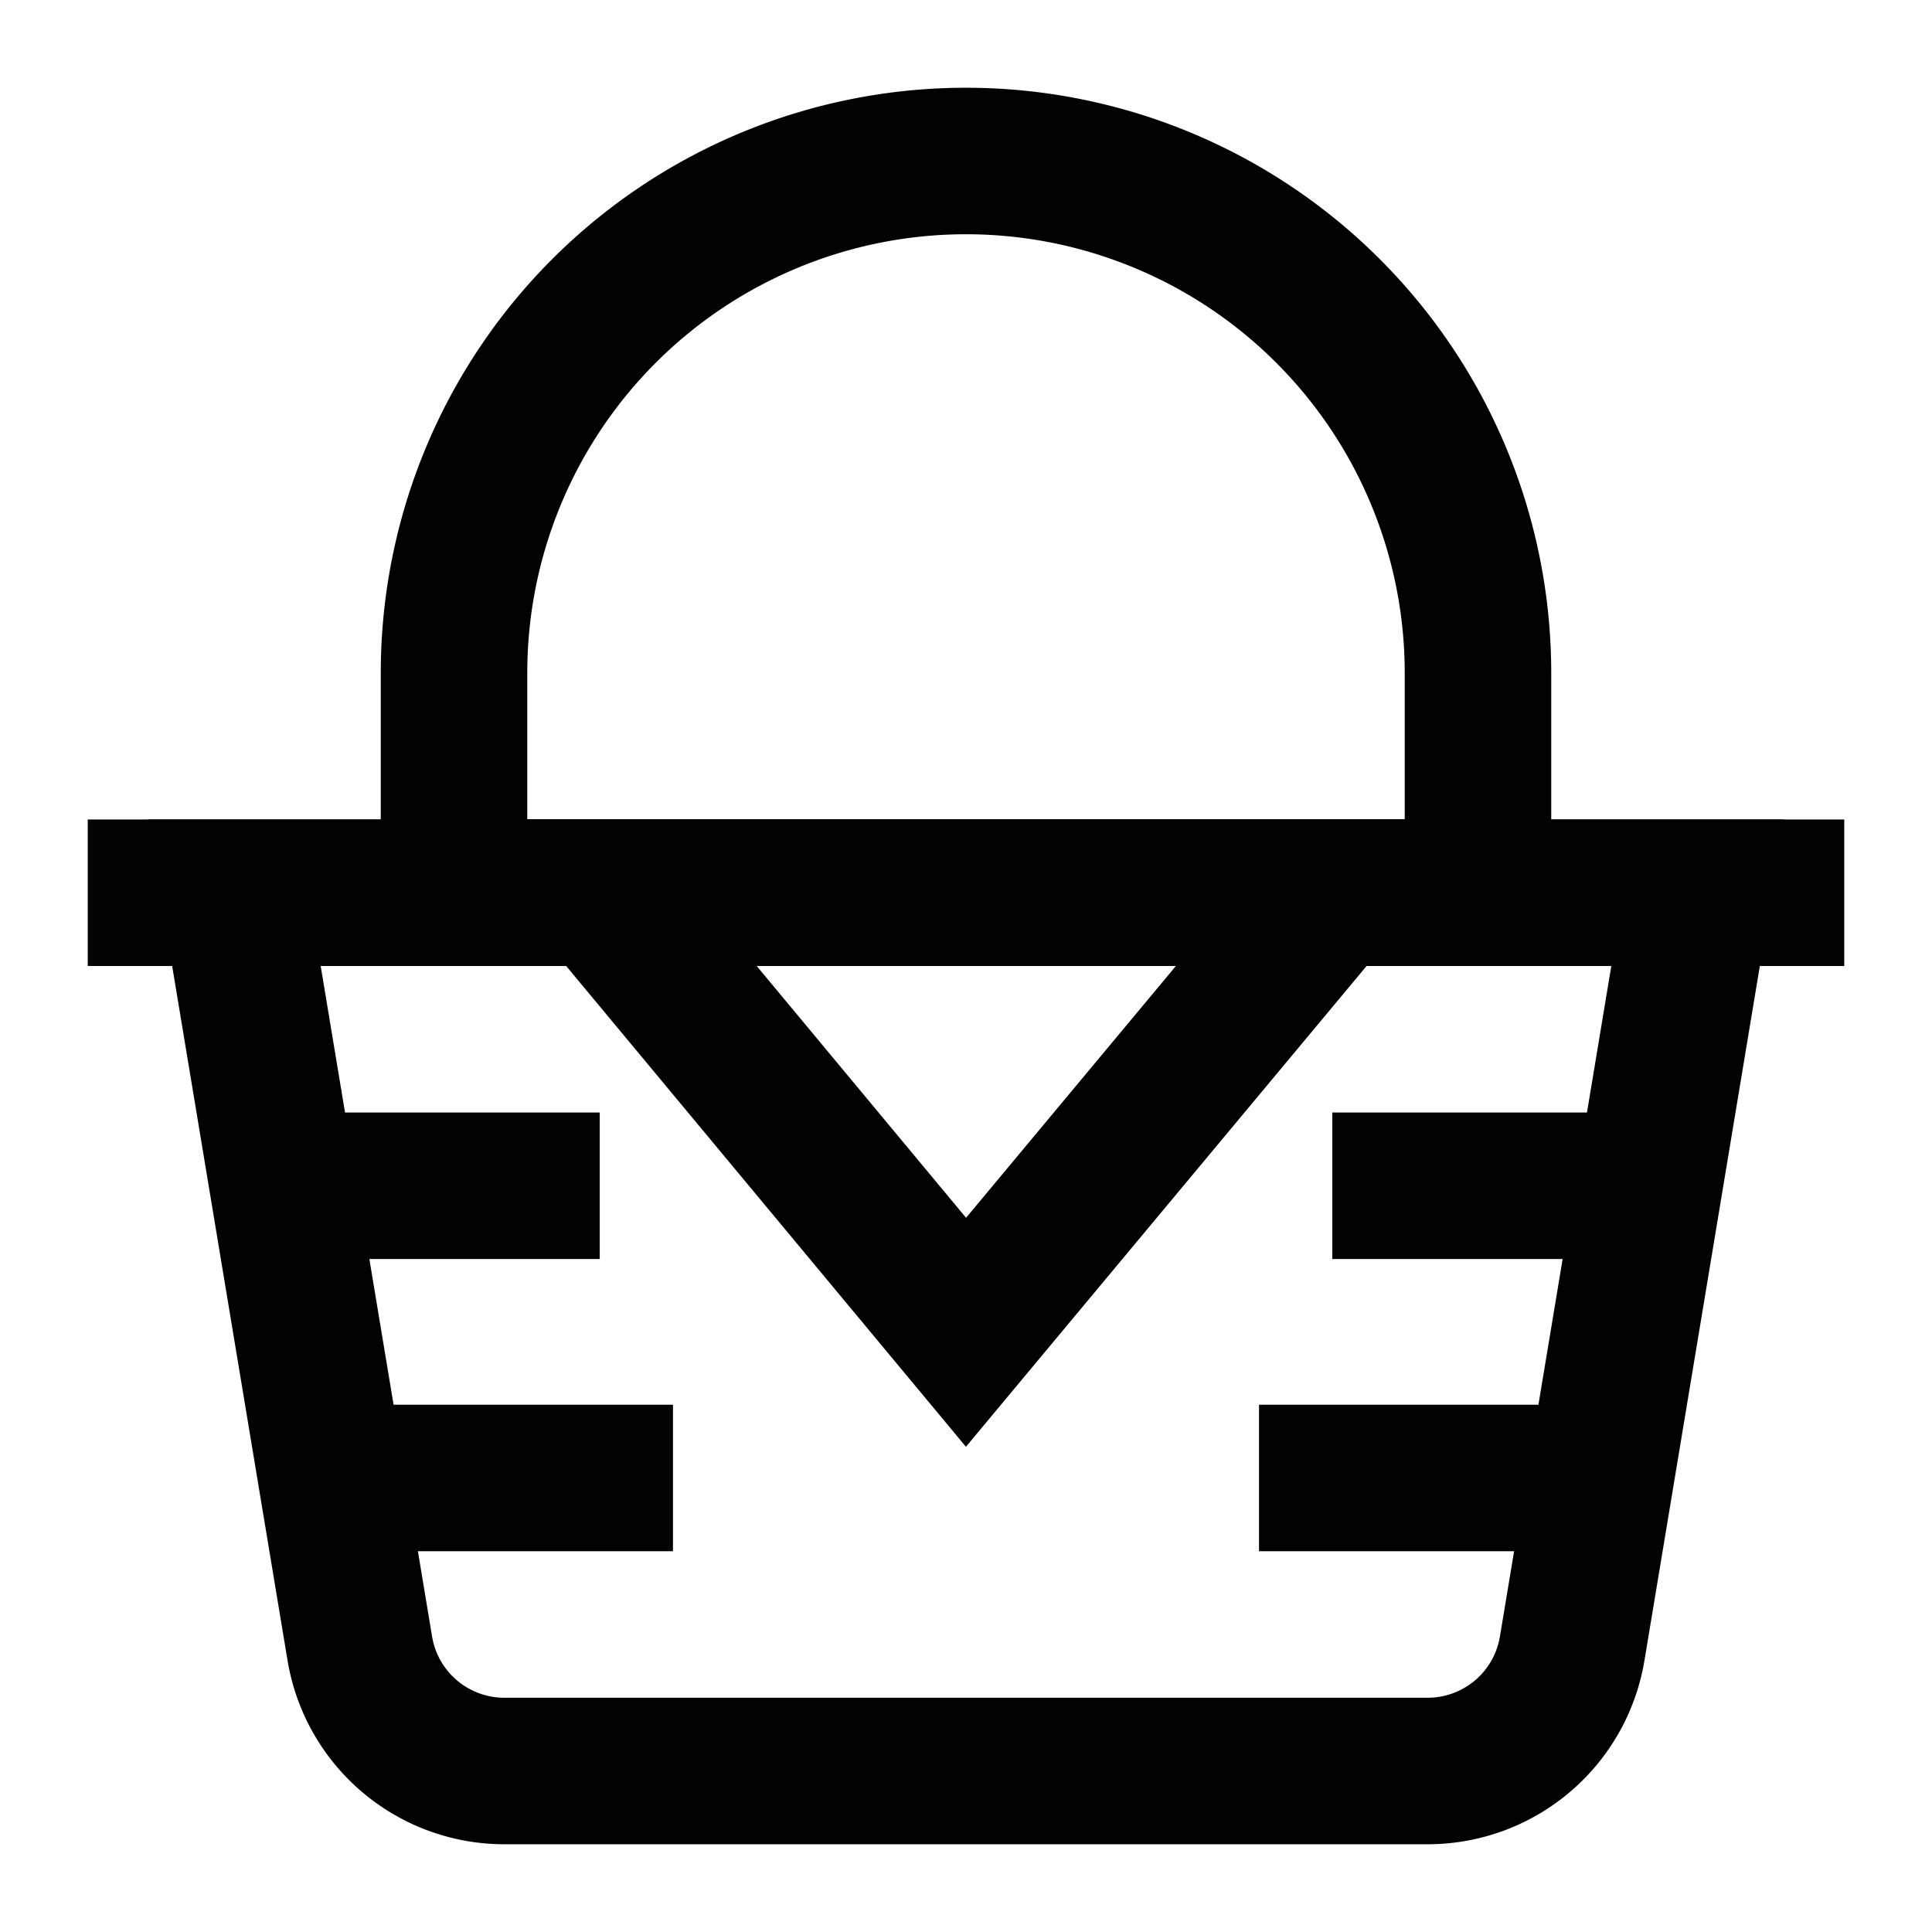
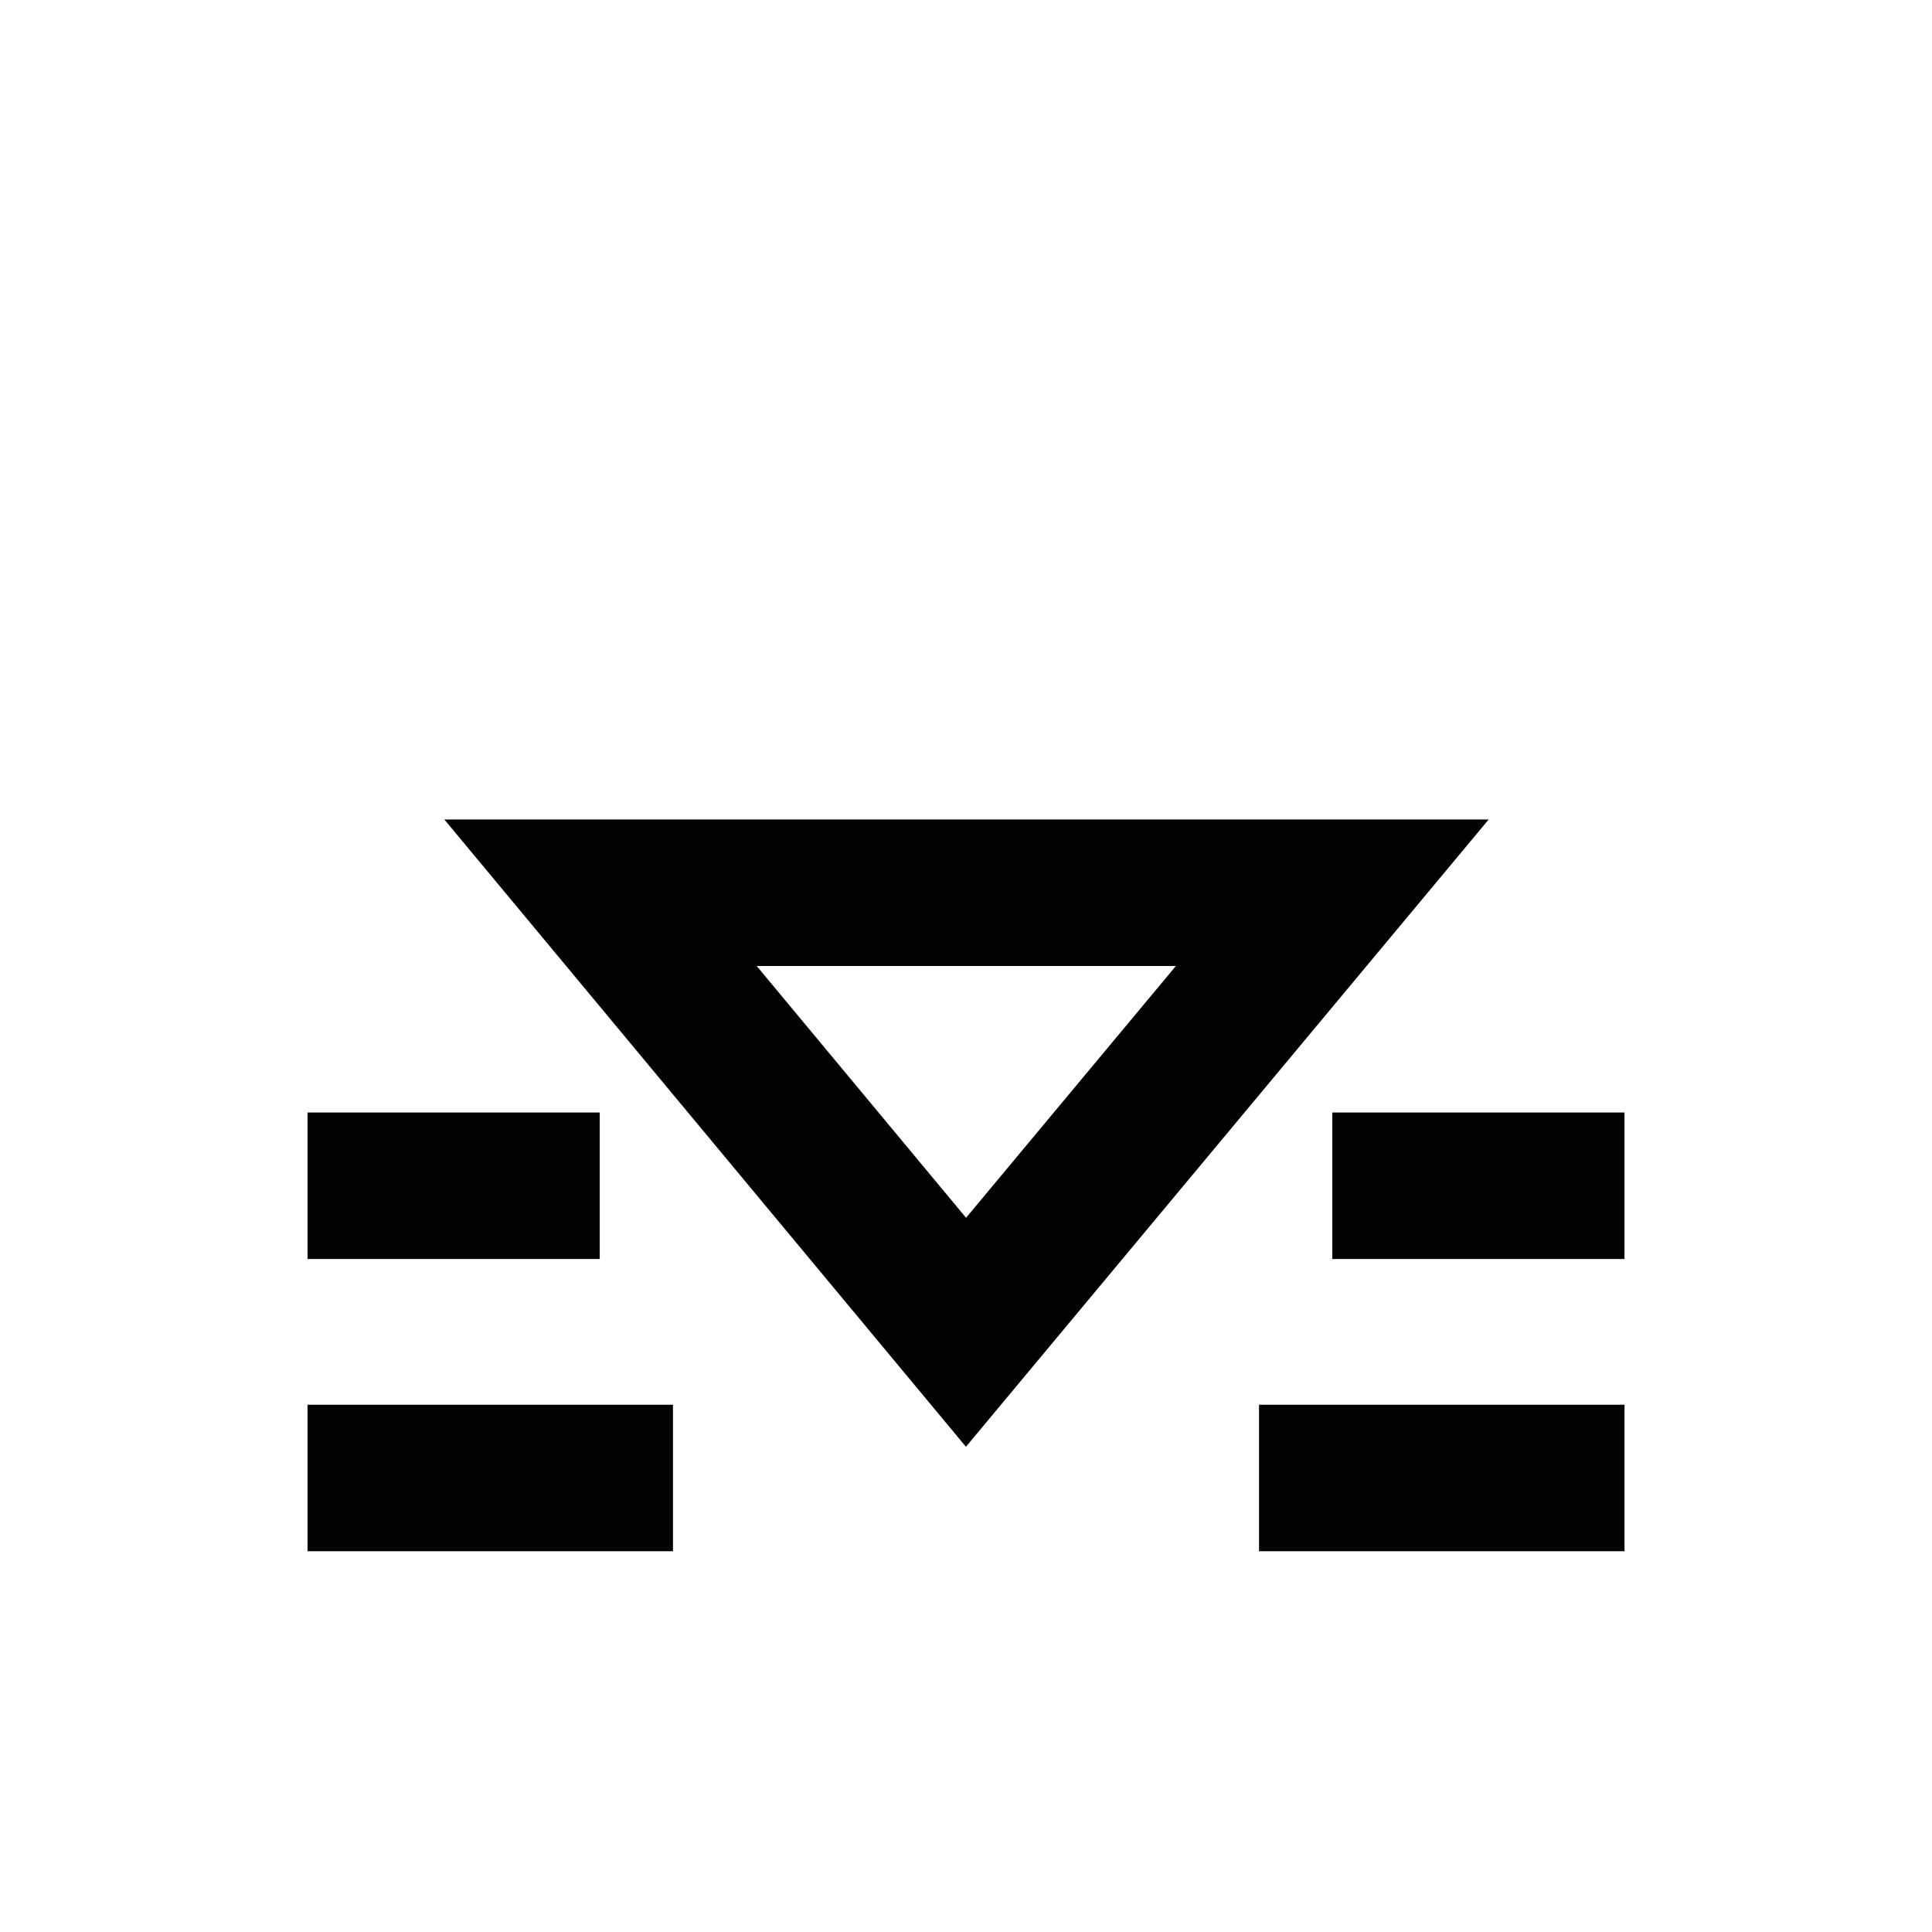
<svg xmlns="http://www.w3.org/2000/svg" width="800px" height="800px" viewBox="0 0 24 24" id="Layer_1" data-name="Layer 1">
  <defs>
    <style>.cls-1{fill:none;stroke:#020202;stroke-miterlimit:10;stroke-width:1.82px;}</style>
  </defs>
-   <line class="cls-1" x1="1.09" y1="11.09" x2="22.91" y2="11.09" />
-   <path class="cls-1" d="M17.73,22H6.27a1.82,1.82,0,0,1-1.8-1.52L2.91,11.09H21.09l-1.56,9.39A1.82,1.82,0,0,1,17.73,22Z" />
  <polygon class="cls-1" points="12 16.55 7.46 11.09 16.55 11.09 12 16.55" />
  <line class="cls-1" x1="15.64" y1="18.36" x2="20.18" y2="18.36" />
  <line class="cls-1" x1="16.55" y1="14.73" x2="20.18" y2="14.73" />
  <line class="cls-1" x1="8.36" y1="18.36" x2="3.82" y2="18.36" />
  <line class="cls-1" x1="7.45" y1="14.73" x2="3.82" y2="14.73" />
-   <path class="cls-1" d="M12,2h0a6.36,6.36,0,0,1,6.36,6.36v2.73a0,0,0,0,1,0,0H5.64a0,0,0,0,1,0,0V8.36A6.36,6.36,0,0,1,12,2Z" />
</svg>